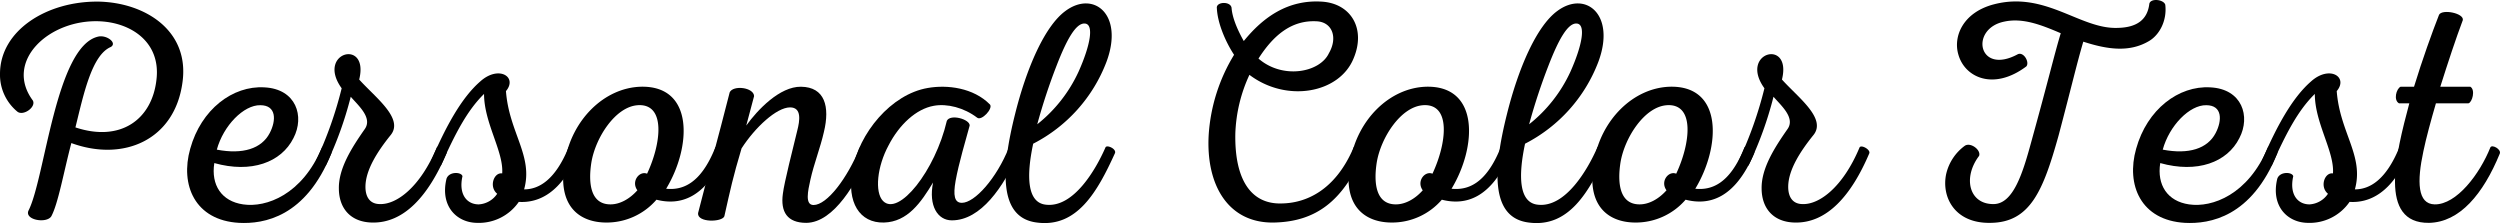
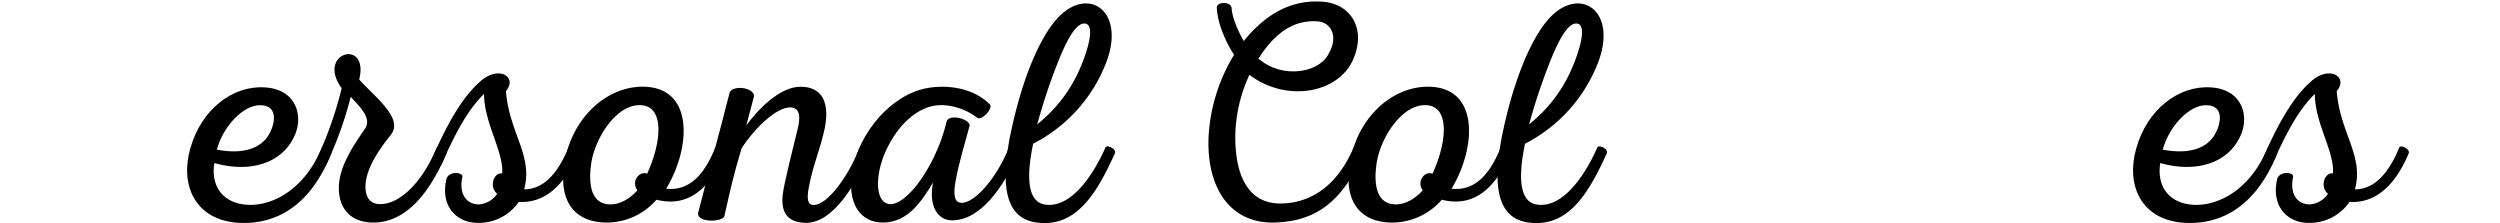
<svg xmlns="http://www.w3.org/2000/svg" width="718.218" height="64.083" viewBox="0 0 718.218 64.083">
  <g id="グループ_2532" data-name="グループ 2532" transform="translate(-6262.704 771.255)">
    <g id="グループ_2275" data-name="グループ 2275" transform="translate(6096.919 -1508.436)">
      <g id="グループ_2274" data-name="グループ 2274" transform="translate(155.355 800.305)">
        <g id="グループ_2273" data-name="グループ 2273">
-           <path id="パス_1569" data-name="パス 1569" d="M38.566-52.59C26.43-49.715,23.375-11.867,18.609-2.605,17.441.09,23.824,1.168,25.172-.988c1.977-3.687,3.508-12.5,5.754-21.035,15.012,5.48,29.668-.9,31.914-17.352C65-54.3,52.141-62.391,38.746-62.66c-14.832-.18-28.316,8.27-28.316,20.766a13.722,13.722,0,0,0,5.031,10.879c1.711,1.258,5.395-1.348,4.406-3.234C11.508-45.488,24.543-57.715,39.2-57c9.082.449,17.441,6.113,16.184,16.723-1.258,11.5-10.34,18.066-23.285,13.754,2.336-9.441,4.676-20.77,10.16-23.105C44.23-50.793,41-53.219,38.566-52.59Zm0,0" />
-         </g>
+           </g>
      </g>
    </g>
    <g id="グループ_2278" data-name="グループ 2278" transform="translate(6096.919 -1508.436)">
      <g id="グループ_2277" data-name="グループ 2277" transform="translate(220.437 800.305)">
        <g id="グループ_2276" data-name="グループ 2276">
          <path id="パス_1570" data-name="パス 1570" d="M21.3-38.027C12.227-38.566,3.145-31.734,0-20.406-2.965-9.98,1.348.18,14.023.9c7.1.359,19.148-1.617,26.52-19.957.453-1.168-2.336-2.7-2.7-1.707-5.664,13.574-16,17.348-22.656,16.359-6.2-.9-9.258-5.574-8.27-11.867,10.609,2.969,19.238-.18,22.746-7.191C32.9-29.668,30.477-37.578,21.3-38.027ZM20.137-32.9c4.676,0,4.586,4.4,2.7,8-2.34,4.5-7.734,6.2-15.2,4.766C9.531-27.059,15.371-32.992,20.137-32.9Zm0,0" />
        </g>
      </g>
    </g>
    <g id="グループ_2281" data-name="グループ 2281" transform="translate(6096.919 -1508.436)">
      <g id="グループ_2280" data-name="グループ 2280" transform="translate(258.012 800.305)">
        <g id="グループ_2279" data-name="グループ 2279">
          <path id="パス_1571" data-name="パス 1571" d="M1.438-15.73a103.871,103.871,0,0,0,7.1-19.6c2.16,2.52,6.293,6.023,4.047,9.262C8.809-20.676,5.035-14.742,5.125-8.988,5.125-3.6,8.18.629,14.563.809c9.352.27,16.363-7.82,21.488-19.867.449-1.078-2.34-2.605-2.789-1.707C28.41-9.168,21.574-4.316,16.9-4.5c-2.879,0-4.137-2.066-4.137-4.941,0-4.855,3.508-10.25,7.281-14.926,3.777-4.766-4.5-10.789-9.078-15.91,2.965-11.957-12.5-7.824-5.035,2.516A110.961,110.961,0,0,1-1.348-17.172C-1.977-16.273.988-14.832,1.438-15.73Zm0,0" />
        </g>
      </g>
    </g>
    <g id="グループ_2284" data-name="グループ 2284" transform="translate(6096.919 -1508.436)">
      <g id="グループ_2283" data-name="グループ 2283" transform="translate(291.092 800.305)">
        <g id="グループ_2282" data-name="グループ 2282">
          <path id="パス_1572" data-name="パス 1572" d="M11.688.9A13.943,13.943,0,0,0,23.734-5.125c5.754.359,12.227-2.605,16.988-13.934.543-1.168-2.336-2.605-2.7-1.707C34.25-11.508,29.578-8.719,25.262-8.719c2.7-9.621-4.316-16.273-5.215-28.23C23.465-41,17.98-44.5,12.676-39.734,7.281-35.062,2.785-26.789-1.348-17.172c-.449.988,2.336,2.43,2.785,1.441,3.957-8.812,7.371-15.555,12.316-20.41,0,8.363,5.664,16.543,5.215,22.836-2.426-.359-3.867,3.867-1.437,5.844a6.853,6.853,0,0,1-5.3,3.055c-3.418,0-5.844-2.875-4.676-8.09-.27-1.258-3.863-1.437-4.586.719C1.078-3.957,5.844.809,11.688.9Zm0,0" />
        </g>
      </g>
    </g>
    <g id="グループ_2287" data-name="グループ 2287" transform="translate(6096.919 -1508.436)">
      <g id="グループ_2286" data-name="グループ 2286" transform="translate(328.847 800.305)">
        <g id="グループ_2285" data-name="グループ 2285">
          <path id="パス_1573" data-name="パス 1573" d="M20.945-38.207C10.52-37.848,1.258-28.77-.809-16.723-3.145-3.687,3.6.809,11.148.809A18.893,18.893,0,0,0,25.531-5.754c6.652,1.707,14.113-.18,19.688-13.3.539-1.258-2.336-2.605-2.785-1.707C38.207-10.16,32.9-8.449,28.316-8.9,35.6-20.945,36.41-38.656,20.945-38.207Zm-.719,5.3c8-.449,6.742,10.879,2.609,19.688-2.16-.9-4.676,2.156-2.789,4.766-2.156,2.426-4.945,4.043-7.73,4.043-5.844,0-6.383-6.293-5.484-12.047C8-23.555,13.754-32.543,20.227-32.9Zm0,0" />
        </g>
      </g>
    </g>
    <g id="グループ_2290" data-name="グループ 2290" transform="translate(6096.919 -1508.436)">
      <g id="グループ_2289" data-name="グループ 2289" transform="translate(371.096 800.305)">
        <g id="グループ_2288" data-name="グループ 2288">
          <path id="パス_1574" data-name="パス 1574" d="M24.813-38.207c-6.113-.09-12.5,6.652-15.734,11.148l2.25-8.453c-.09-2.516-6.023-3.234-7.012-1.078C.809-22.746-1.707-13.934-4.766-1.887-5.035.9,2.156.719,2.785-.988c1.8-8,2.43-11.059,4.945-19.508C11.6-26.52,17.8-32.273,21.664-32.273c3.418,0,2.789,3.863,2.07,6.652-1.168,4.855-3.777,15.012-4.137,18.16C18.879-2.246,20.855.9,26.34.9c8-.09,14.473-11.687,18.07-19.957.539-1.258-2.246-2.7-2.7-1.707-3.6,8.9-9.441,16.539-13.3,16.539-2.52,0-1.621-4.043-.9-7.281.992-4.5,2.879-9.258,3.867-13.664C33.172-32.543,31.645-38.117,24.813-38.207Zm0,0" />
        </g>
      </g>
    </g>
    <g id="グループ_2293" data-name="グループ 2293" transform="translate(6096.919 -1508.436)">
      <g id="グループ_2292" data-name="グループ 2292" transform="translate(412.626 800.305)">
        <g id="グループ_2291" data-name="グループ 2291">
          <path id="パス_1575" data-name="パス 1575" d="M19.688-37.848C9.168-36.051-.09-24.9-1.977-14.113-3.6-5.035.09.988,7.1.809,13.934.629,17.8-5.035,21.215-10.7,19.867-3.957,22.566.18,26.609.18c8.363,0,14.836-9.617,19.148-19.238.539-1.258-2.426-2.605-2.785-1.617-3.508,8.809-9.8,15.82-13.484,15.82-2.16,0-2.52-2.156-1.8-6.293.9-5.035,2.969-11.957,4.047-15.91.09-1.8-5.574-3.418-6.562-1.352-3.328,14.3-13.844,27.6-18.34,23.016-2.426-2.516-1.707-9.887,1.617-16,3.059-5.934,7.914-10.43,12.945-11.328,3.867-.719,8.723.539,12.5,3.414,1.262.992,4.586-2.605,3.688-3.773C32.813-37.937,25.262-38.836,19.688-37.848Zm0,0" />
        </g>
      </g>
    </g>
    <g id="グループ_2296" data-name="グループ 2296" transform="translate(6096.919 -1508.436)">
      <g id="グループ_2295" data-name="グループ 2295" transform="translate(455.415 800.305)">
        <g id="グループ_2294" data-name="グループ 2294">
          <path id="パス_1576" data-name="パス 1576" d="M16.453-59.965C10.43-55.559,5.215-43.332,1.977-30.3-1.977-14.562-2.875-.539,8.27.809,19.777,2.336,25.621-8,30.656-19.059c.629-1.258-2.34-2.605-2.7-1.707C25.172-14.383,18.789-3.418,10.879-4.316c-5.484-.539-5.664-8.27-3.688-17.527A43.98,43.98,0,0,0,28.227-45.309C33.352-58.973,24.543-65.984,16.453-59.965Zm5.57,3.6c2.7.18,1.621,6.2-1.8,13.844A41.286,41.286,0,0,1,8.359-27.418a170.188,170.188,0,0,1,5.574-16.9C16.723-51.512,19.418-56.547,22.023-56.367Zm0,0" />
        </g>
      </g>
    </g>
    <g id="グループ_2299" data-name="グループ 2299" transform="translate(6096.919 -1508.436)">
      <g id="グループ_2298" data-name="グループ 2298" transform="translate(500.271 800.305)">
        <g id="グループ_2297" data-name="グループ 2297">
          <path id="パス_1577" data-name="パス 1577" d="M45.129-62.66C35.691-63.2,28.59-58.434,22.836-51.332c-1.891-3.328-3.328-6.832-3.508-9.531-.27-1.977-4.5-1.8-4.227.09.18,4.047,2.25,9.262,4.945,13.395a50.3,50.3,0,0,0-7.281,22.836C11.867-9.891,18.43,1.078,31.555.809,43.512.539,51.332-5.3,57.176-19.059c.539-1.168-2.336-2.7-2.785-1.707-5.3,12.5-13.848,16-20.68,16.09-8.539.27-13.574-6.473-13.3-20.137a43.353,43.353,0,0,1,4.047-16.812c10.7,8.094,25.891,5.3,29.938-4.762C57.984-54.93,53.578-62.211,45.129-62.66ZM43.871-57c4.406.27,6.023,4.676,3.418,9.168C44.68-42.254,33.98-40.273,27.059-46.3,31.2-52.77,36.41-57.445,43.871-57Zm0,0" />
        </g>
      </g>
    </g>
    <g id="グループ_2302" data-name="グループ 2302" transform="translate(6096.919 -1508.436)">
      <g id="グループ_2301" data-name="グループ 2301" transform="translate(554.476 800.305)">
        <g id="グループ_2300" data-name="グループ 2300">
          <path id="パス_1578" data-name="パス 1578" d="M20.945-38.207C10.52-37.848,1.258-28.77-.809-16.723-3.145-3.687,3.6.809,11.148.809A18.893,18.893,0,0,0,25.531-5.754c6.652,1.707,14.113-.18,19.688-13.3.539-1.258-2.336-2.605-2.785-1.707C38.207-10.16,32.9-8.449,28.316-8.9,35.6-20.945,36.41-38.656,20.945-38.207Zm-.719,5.3c8-.449,6.742,10.879,2.609,19.688-2.16-.9-4.676,2.156-2.789,4.766-2.156,2.426-4.945,4.043-7.73,4.043-5.844,0-6.383-6.293-5.484-12.047C8-23.555,13.754-32.543,20.227-32.9Zm0,0" />
        </g>
      </g>
    </g>
    <g id="グループ_2305" data-name="グループ 2305" transform="translate(6096.919 -1508.436)">
      <g id="グループ_2304" data-name="グループ 2304" transform="translate(596.725 800.305)">
        <g id="グループ_2303" data-name="グループ 2303">
          <path id="パス_1579" data-name="パス 1579" d="M16.453-59.965C10.43-55.559,5.215-43.332,1.977-30.3-1.977-14.562-2.875-.539,8.27.809,19.777,2.336,25.621-8,30.656-19.059c.629-1.258-2.34-2.605-2.7-1.707C25.172-14.383,18.789-3.418,10.879-4.316c-5.484-.539-5.664-8.27-3.688-17.527A43.98,43.98,0,0,0,28.227-45.309C33.352-58.973,24.543-65.984,16.453-59.965Zm5.57,3.6c2.7.18,1.621,6.2-1.8,13.844A41.286,41.286,0,0,1,8.359-27.418a170.188,170.188,0,0,1,5.574-16.9C16.723-51.512,19.418-56.547,22.023-56.367Zm0,0" />
        </g>
      </g>
    </g>
    <g id="グループ_2308" data-name="グループ 2308" transform="translate(6096.919 -1508.436)">
      <g id="グループ_2307" data-name="グループ 2307" transform="translate(624.502 800.305)">
        <g id="グループ_2306" data-name="グループ 2306">
-           <path id="パス_1580" data-name="パス 1580" d="M20.945-38.207C10.52-37.848,1.258-28.77-.809-16.723-3.145-3.687,3.6.809,11.148.809A18.893,18.893,0,0,0,25.531-5.754c6.652,1.707,14.113-.18,19.688-13.3.539-1.258-2.336-2.605-2.785-1.707C38.207-10.16,32.9-8.449,28.316-8.9,35.6-20.945,36.41-38.656,20.945-38.207Zm-.719,5.3c8-.449,6.742,10.879,2.609,19.688-2.16-.9-4.676,2.156-2.789,4.766-2.156,2.426-4.945,4.043-7.73,4.043-5.844,0-6.383-6.293-5.484-12.047C8-23.555,13.754-32.543,20.227-32.9Zm0,0" />
-         </g>
+           </g>
      </g>
    </g>
    <g id="グループ_2311" data-name="グループ 2311" transform="translate(6096.919 -1508.436)">
      <g id="グループ_2310" data-name="グループ 2310" transform="translate(666.751 800.305)">
        <g id="グループ_2309" data-name="グループ 2309">
-           <path id="パス_1581" data-name="パス 1581" d="M1.438-15.73a103.871,103.871,0,0,0,7.1-19.6c2.16,2.52,6.293,6.023,4.047,9.262C8.809-20.676,5.035-14.742,5.125-8.988,5.125-3.6,8.18.629,14.563.809c9.352.27,16.363-7.82,21.488-19.867.449-1.078-2.34-2.605-2.789-1.707C28.41-9.168,21.574-4.316,16.9-4.5c-2.879,0-4.137-2.066-4.137-4.941,0-4.855,3.508-10.25,7.281-14.926,3.777-4.766-4.5-10.789-9.078-15.91,2.965-11.957-12.5-7.824-5.035,2.516A110.961,110.961,0,0,1-1.348-17.172C-1.977-16.273.988-14.832,1.438-15.73Zm0,0" />
-         </g>
+           </g>
      </g>
    </g>
    <g id="グループ_2314" data-name="グループ 2314" transform="translate(6096.919 -1508.436)">
      <g id="グループ_2313" data-name="グループ 2313" transform="translate(716.911 800.305)">
        <g id="グループ_2312" data-name="グループ 2312">
-           <path id="パス_1582" data-name="パス 1582" d="M21.934-61.941c-9.078,2.25-12.043,9.262-10.426,14.563,1.887,6.566,10.156,10.34,19.508,3.328.988-1.168-.719-4.227-2.426-3.508-11.418,6.2-13.937-7.281-3.957-9.348,5.3-1.168,10.609.9,16.27,3.328-1.8,5.93-3.414,12.945-8.539,31.461C29.938-13.215,27.238-4.676,21.754-4.5c-7.191.18-9.078-7.551-4.312-13.844.629-1.707-2.52-4.047-4.137-2.875a13.916,13.916,0,0,0-5.3,8C6.563-6.742,10.25,1.078,20.676.9c11.508-.09,15.2-9.348,19.6-25.082C44.23-39.105,45.4-44.41,47.379-51.152,54.031-49,60.5-47.918,66.258-51.332c3.055-1.8,5.211-5.934,4.672-10.43-.449-1.527-4.223-1.977-4.582-.27-.543,4.586-3.6,6.832-9.172,6.922C46.477-54.75,36.59-65.625,21.934-61.941Zm0,0" />
-         </g>
+           </g>
      </g>
    </g>
    <g id="グループ_2317" data-name="グループ 2317" transform="translate(6096.919 -1508.436)">
      <g id="グループ_2316" data-name="グループ 2316" transform="translate(779.475 800.305)">
        <g id="グループ_2315" data-name="グループ 2315">
          <path id="パス_1583" data-name="パス 1583" d="M21.3-38.027C12.227-38.566,3.145-31.734,0-20.406-2.965-9.98,1.348.18,14.023.9c7.1.359,19.148-1.617,26.52-19.957.453-1.168-2.336-2.7-2.7-1.707-5.664,13.574-16,17.348-22.656,16.359-6.2-.9-9.258-5.574-8.27-11.867,10.609,2.969,19.238-.18,22.746-7.191C32.9-29.668,30.477-37.578,21.3-38.027ZM20.137-32.9c4.676,0,4.586,4.4,2.7,8-2.34,4.5-7.734,6.2-15.2,4.766C9.531-27.059,15.371-32.992,20.137-32.9Zm0,0" />
        </g>
      </g>
    </g>
    <g id="グループ_2320" data-name="グループ 2320" transform="translate(6096.919 -1508.436)">
      <g id="グループ_2319" data-name="グループ 2319" transform="translate(817.05 800.305)">
        <g id="グループ_2318" data-name="グループ 2318">
          <path id="パス_1584" data-name="パス 1584" d="M11.688.9A13.943,13.943,0,0,0,23.734-5.125c5.754.359,12.227-2.605,16.988-13.934.543-1.168-2.336-2.605-2.7-1.707C34.25-11.508,29.578-8.719,25.262-8.719c2.7-9.621-4.316-16.273-5.215-28.23C23.465-41,17.98-44.5,12.676-39.734,7.281-35.062,2.785-26.789-1.348-17.172c-.449.988,2.336,2.43,2.785,1.441,3.957-8.812,7.371-15.555,12.316-20.41,0,8.363,5.664,16.543,5.215,22.836-2.426-.359-3.867,3.867-1.437,5.844a6.853,6.853,0,0,1-5.3,3.055c-3.418,0-5.844-2.875-4.676-8.09-.27-1.258-3.863-1.437-4.586.719C1.078-3.957,5.844.809,11.688.9Zm0,0" />
        </g>
      </g>
    </g>
    <g id="グループ_2323" data-name="グループ 2323" transform="translate(6096.919 -1508.436)">
      <g id="グループ_2322" data-name="グループ 2322" transform="translate(854.805 800.305)">
        <g id="グループ_2321" data-name="グループ 2321">
-           <path id="パス_1585" data-name="パス 1585" d="M8.809.9c8.813-.18,15.555-8.27,20.32-19.867.539-1.258-2.25-2.785-2.7-1.8-3.055,7.641-9.707,16.449-16,16.359C5.484-4.5,5.3-10.879,7.191-19.687,8-23.555,9.348-28.5,10.789-33.441h9.348c1.078-.27,2.07-3.867.539-4.766H12.047c2.246-7.1,4.5-13.934,6.473-19.148.359-1.977-5.934-3.238-6.832-1.527C9.711-53.852,6.832-45.848,4.5-38.207H.629c-1.258.629-2.066,3.867-.449,4.766H3.145C-.719-18.879-5.844,1.078,8.809.9Zm0,0" />
-         </g>
+           </g>
      </g>
    </g>
  </g>
</svg>